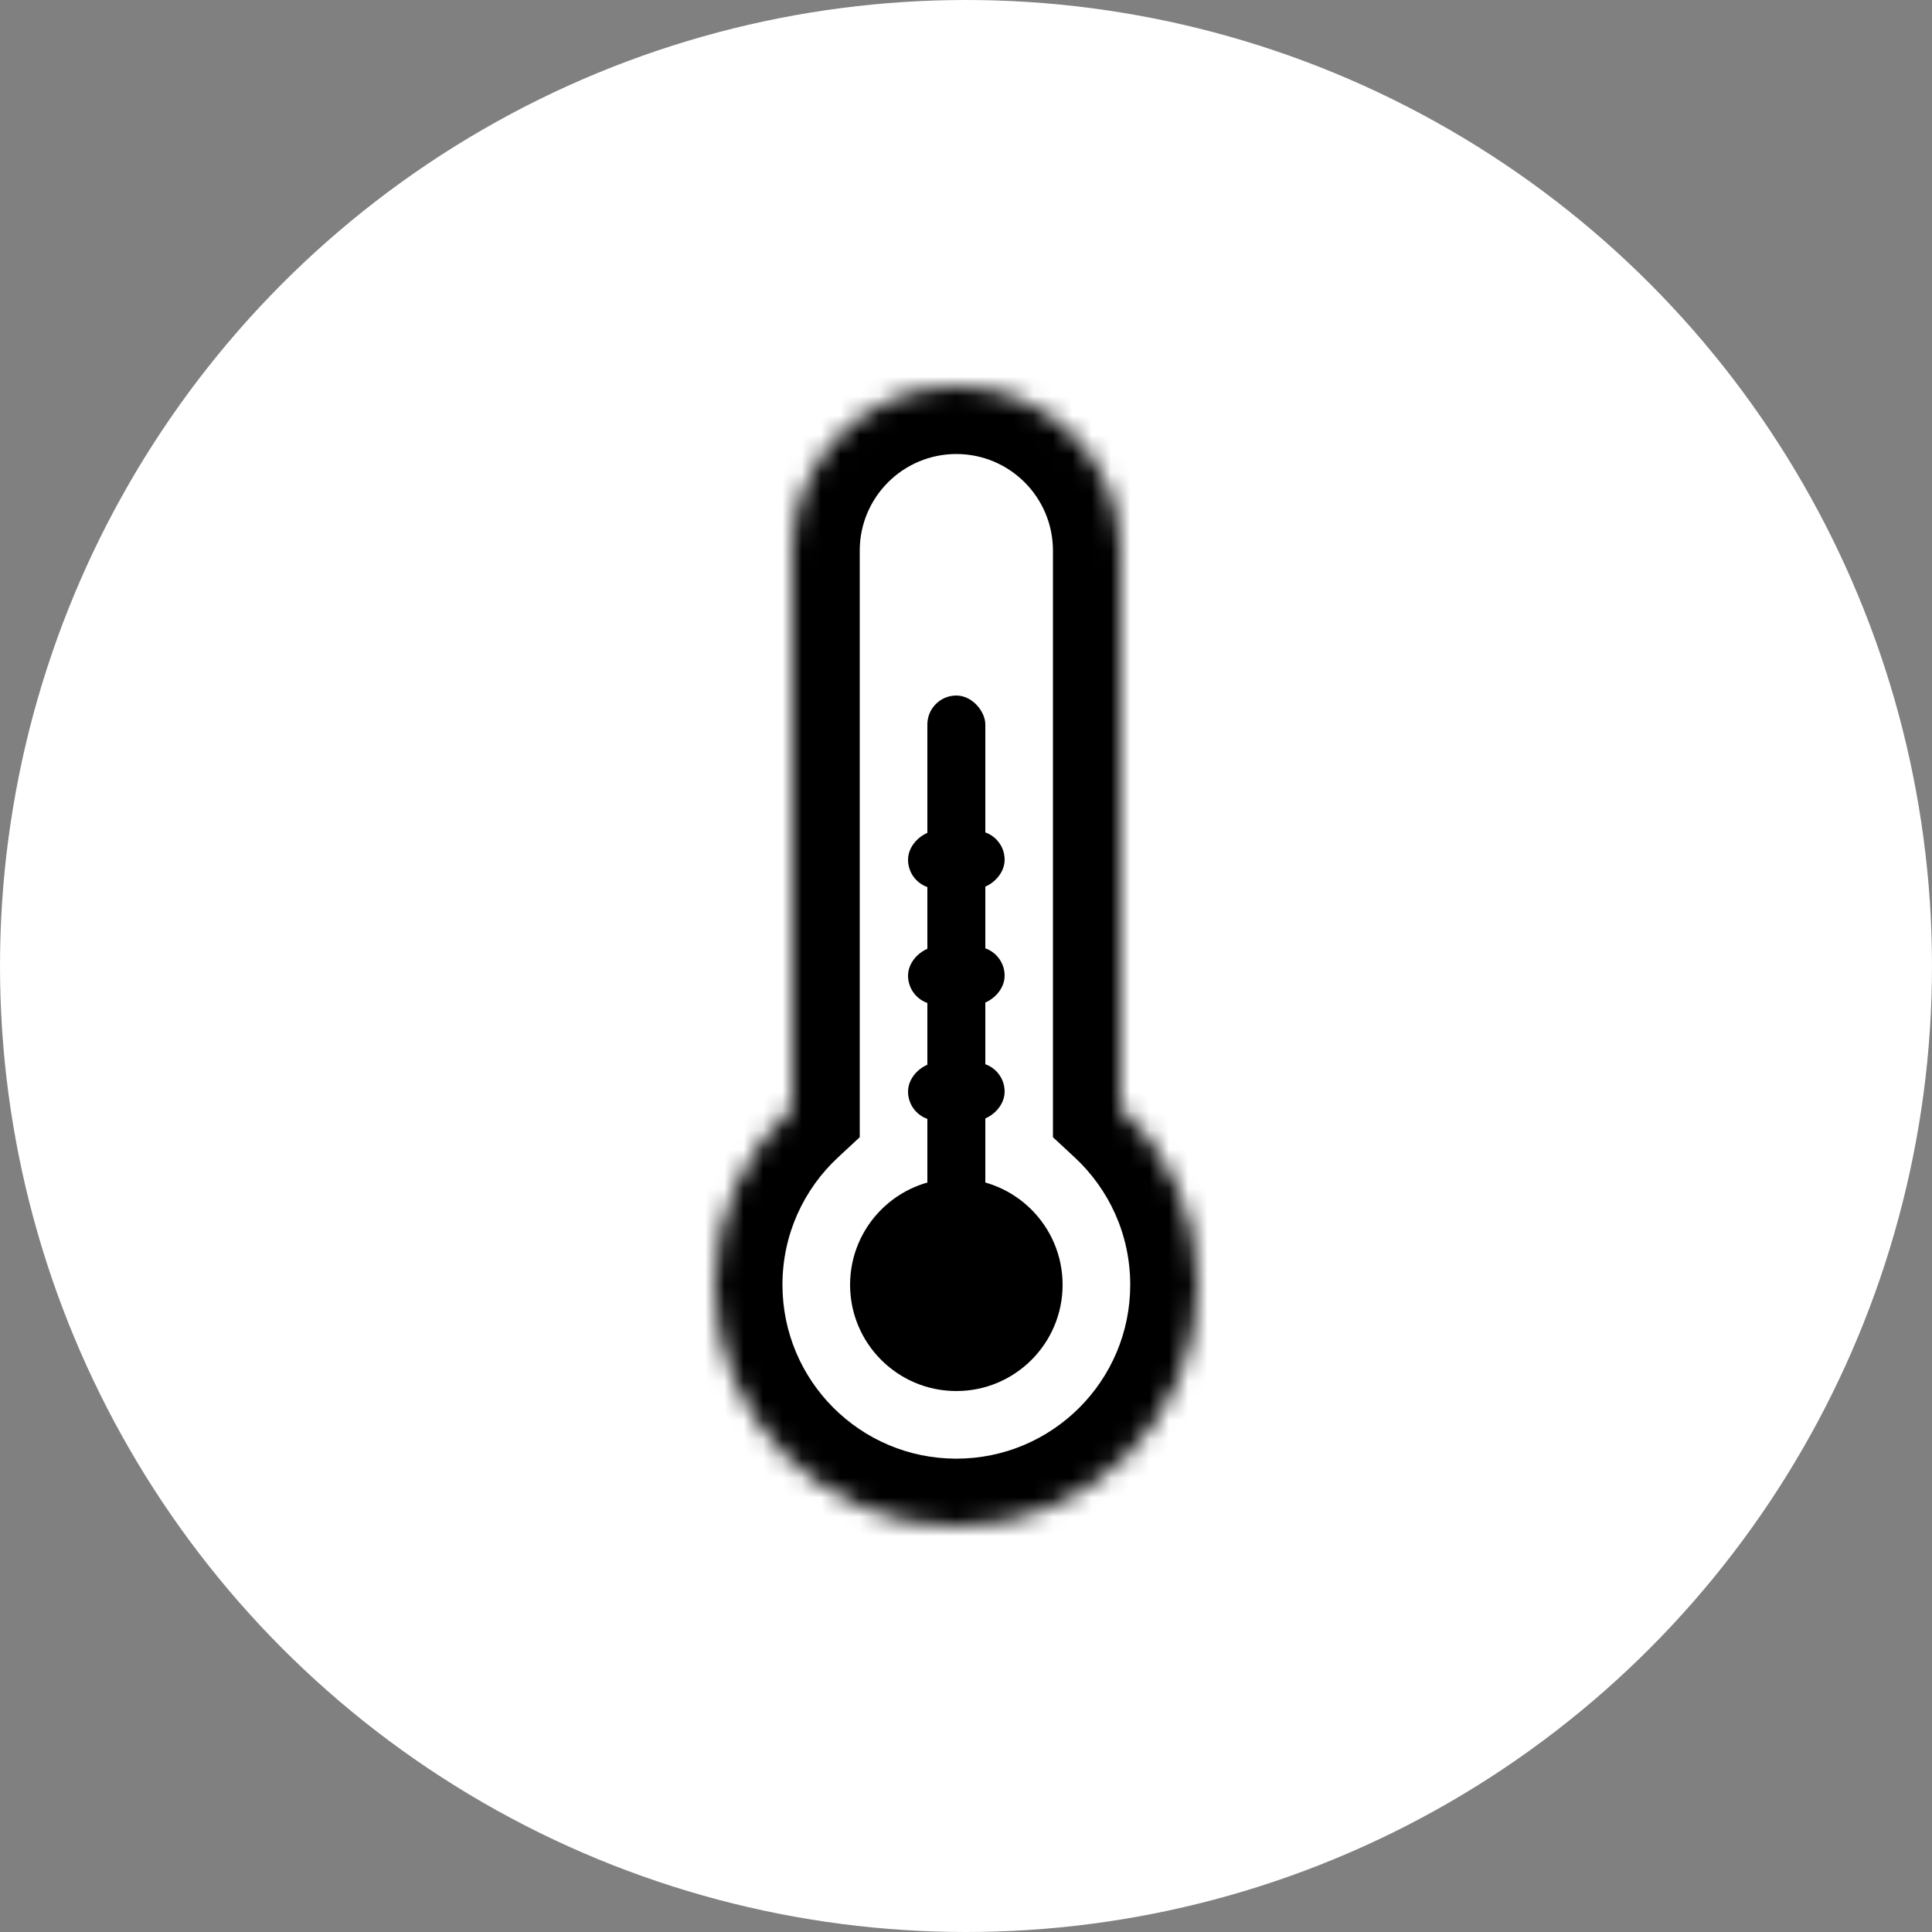
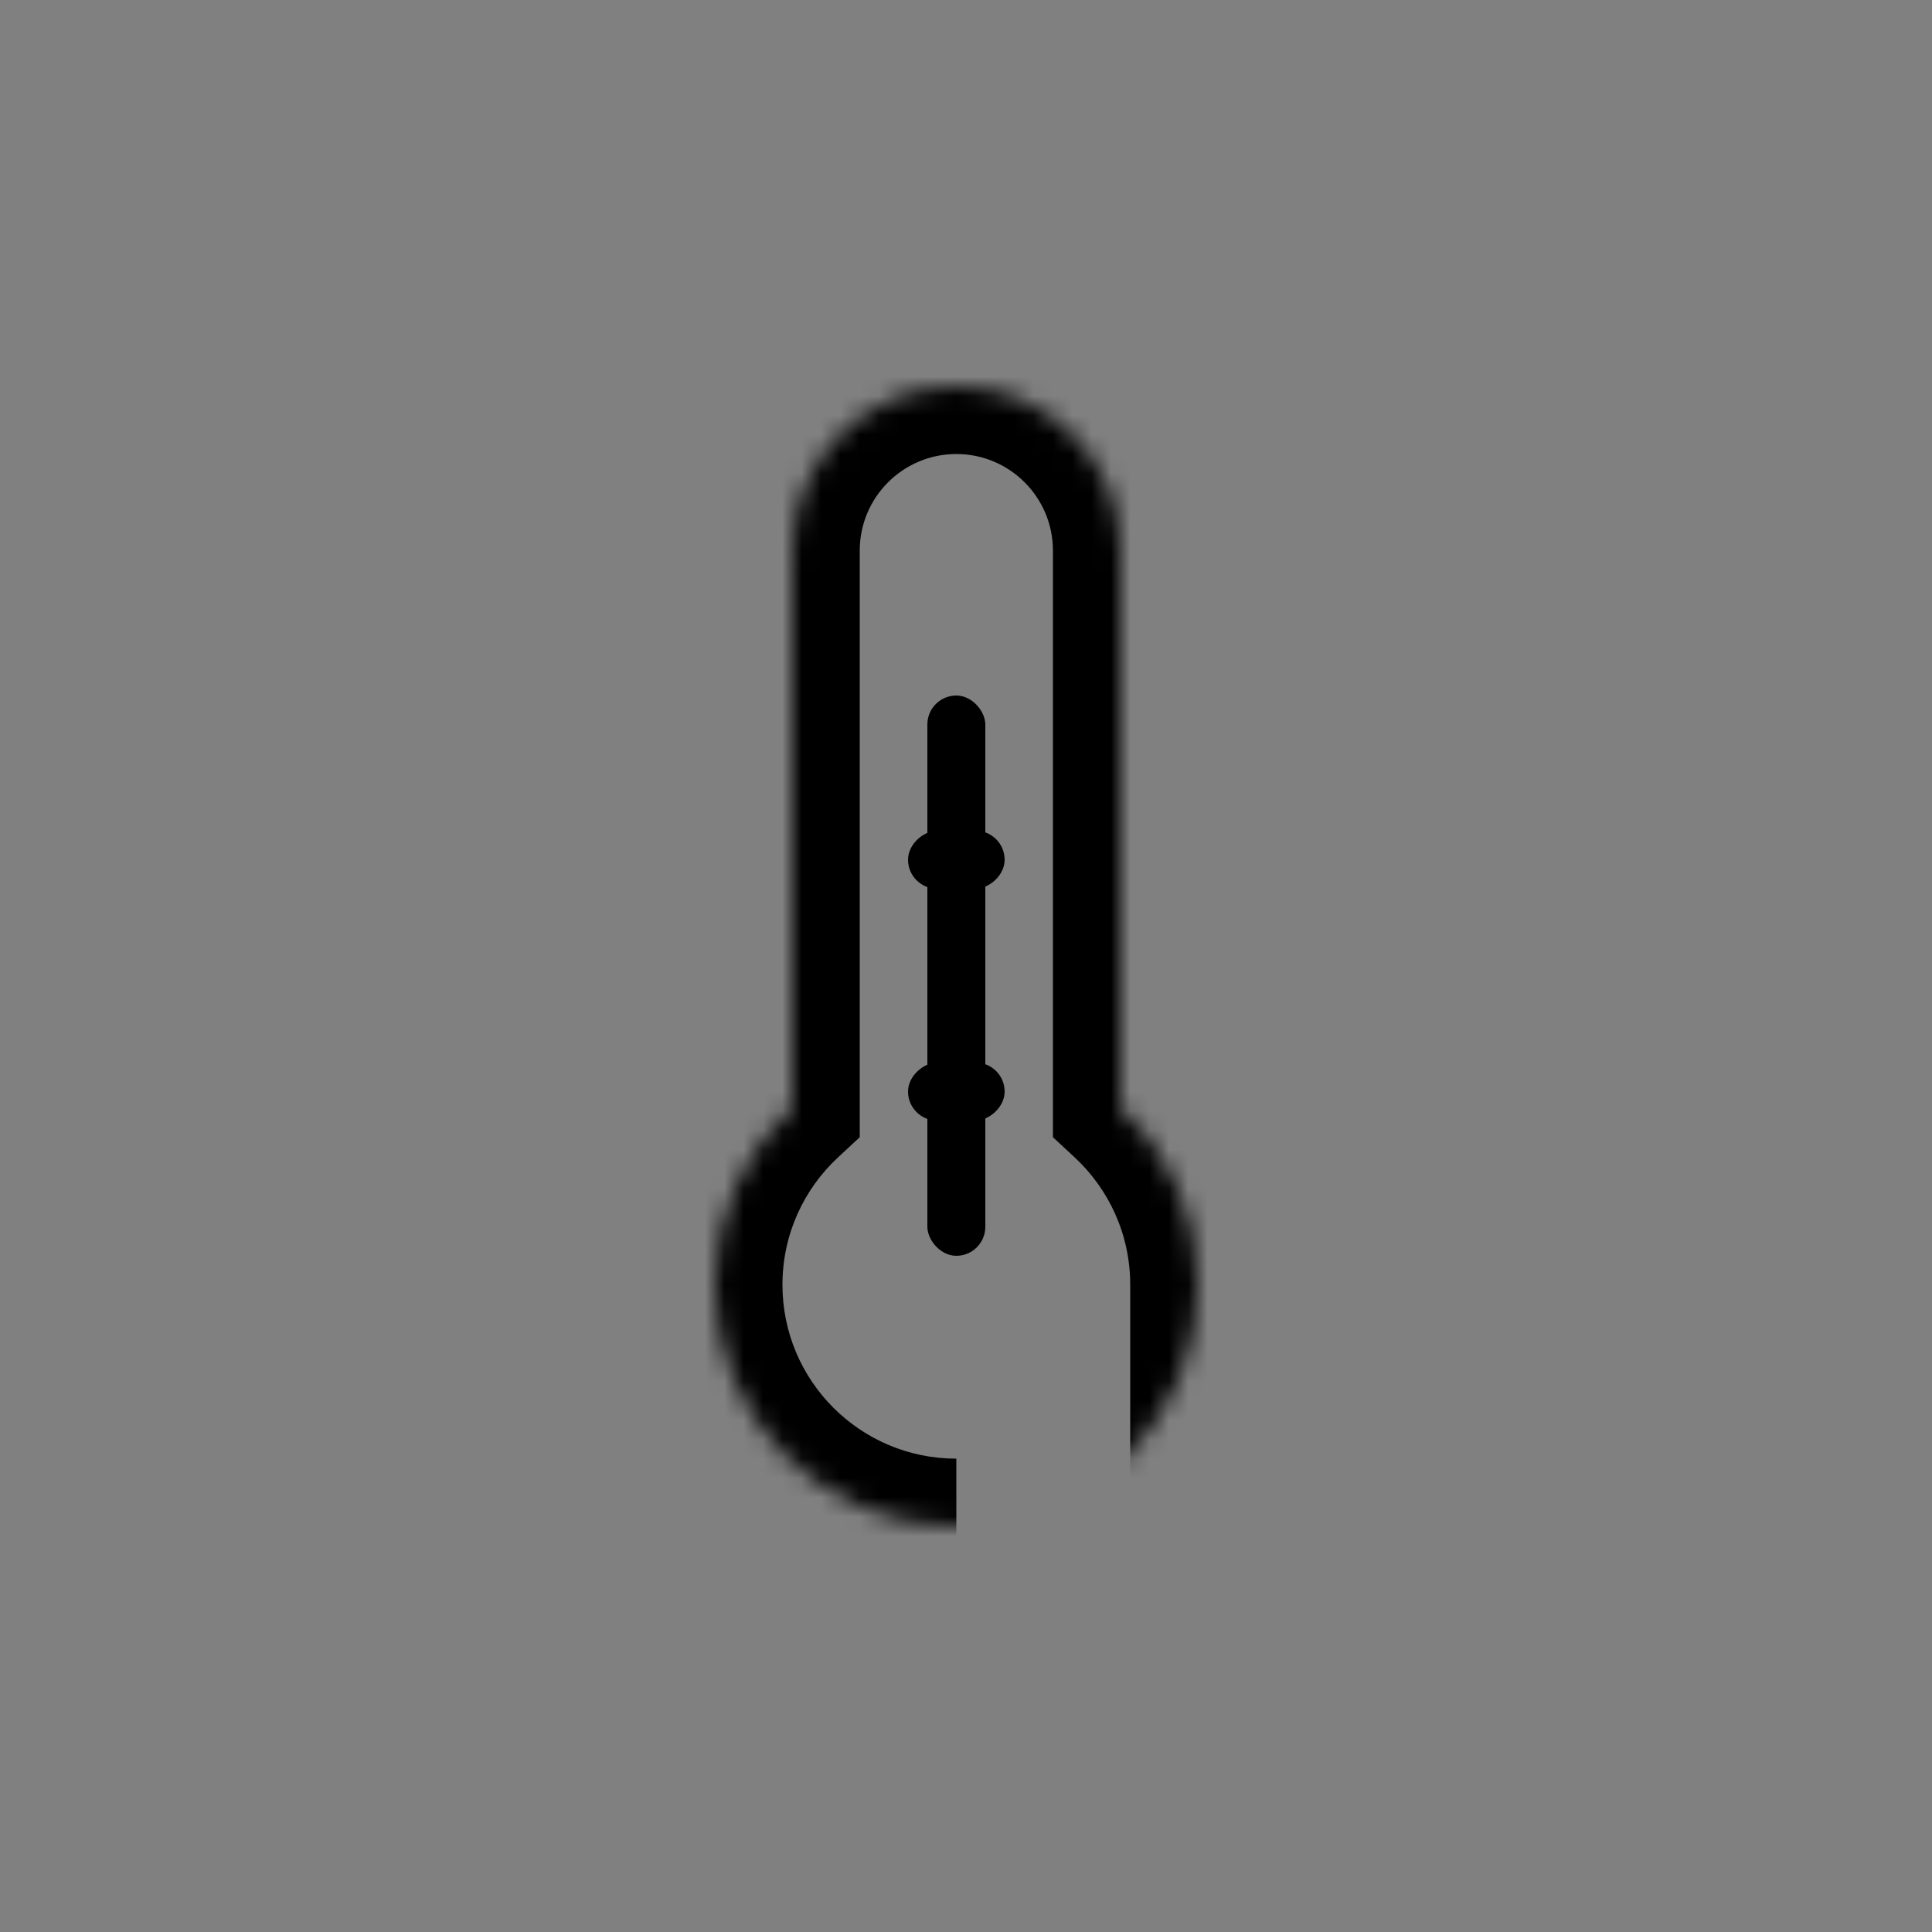
<svg xmlns="http://www.w3.org/2000/svg" width="100" height="100" viewBox="0 0 100 100" fill="none">
  <rect x="0" y="0" width="100" height="100" fill="#808080" stroke="none" />
-   <circle cx="50" cy="50" r="50" fill="white" />
  <mask id="path-2-inside-1_1199_18518" fill="white">
    <path fill-rule="evenodd" clip-rule="evenodd" d="M49.5 20C44.806 20 41 23.806 41 28.5V57.335C38.54 59.618 37 62.879 37 66.5C37 73.404 42.596 79 49.5 79C56.404 79 62 73.404 62 66.5C62 62.879 60.46 59.618 58 57.335V28.5C58 23.806 54.194 20 49.5 20Z" />
  </mask>
-   <path d="M41 57.335L43.381 59.901L44.5 58.862V57.335H41ZM58 57.335H54.5V58.862L55.619 59.901L58 57.335ZM44.5 28.5C44.5 25.739 46.739 23.5 49.5 23.5V16.5C42.873 16.5 37.5 21.873 37.5 28.5H44.5ZM44.5 57.335V28.5H37.5V57.335H44.5ZM40.5 66.5C40.5 63.893 41.604 61.549 43.381 59.901L38.619 54.769C35.475 57.686 33.5 61.865 33.5 66.5H40.5ZM49.5 75.5C44.529 75.5 40.5 71.471 40.5 66.5H33.5C33.5 75.337 40.663 82.5 49.5 82.5V75.5ZM58.5 66.5C58.5 71.471 54.471 75.5 49.5 75.5V82.5C58.337 82.5 65.5 75.337 65.5 66.5H58.5ZM55.619 59.901C57.396 61.549 58.5 63.893 58.5 66.5H65.5C65.5 61.865 63.525 57.686 60.381 54.769L55.619 59.901ZM54.5 28.5V57.335H61.5V28.5H54.5ZM49.5 23.5C52.261 23.5 54.5 25.739 54.5 28.5H61.5C61.5 21.873 56.127 16.5 49.5 16.5V23.5Z" fill="black" mask="url(#path-2-inside-1_1199_18518)" />
-   <circle cx="49.5" cy="66.5" r="5.5" fill="black" />
+   <path d="M41 57.335L43.381 59.901L44.5 58.862V57.335H41ZM58 57.335H54.5V58.862L55.619 59.901L58 57.335ZM44.5 28.5C44.5 25.739 46.739 23.5 49.5 23.5V16.5C42.873 16.5 37.5 21.873 37.5 28.5H44.5ZM44.5 57.335V28.5H37.5V57.335H44.5ZM40.5 66.5C40.5 63.893 41.604 61.549 43.381 59.901L38.619 54.769C35.475 57.686 33.5 61.865 33.5 66.5H40.5ZM49.5 75.5C44.529 75.5 40.5 71.471 40.5 66.5H33.5C33.5 75.337 40.663 82.5 49.5 82.5V75.5ZM58.5 66.5V82.5C58.337 82.5 65.5 75.337 65.5 66.5H58.5ZM55.619 59.901C57.396 61.549 58.5 63.893 58.5 66.5H65.5C65.5 61.865 63.525 57.686 60.381 54.769L55.619 59.901ZM54.5 28.5V57.335H61.5V28.5H54.5ZM49.5 23.5C52.261 23.5 54.5 25.739 54.5 28.5H61.5C61.5 21.873 56.127 16.5 49.5 16.5V23.5Z" fill="black" mask="url(#path-2-inside-1_1199_18518)" />
  <rect x="48" y="36" width="3" height="29" rx="1.5" fill="black" />
-   <rect x="52" y="49" width="3" height="5" rx="1.5" transform="rotate(90 52 49)" fill="black" />
  <rect x="52" y="55" width="3" height="5" rx="1.5" transform="rotate(90 52 55)" fill="black" />
  <rect x="52" y="43" width="3" height="5" rx="1.5" transform="rotate(90 52 43)" fill="black" />
</svg>